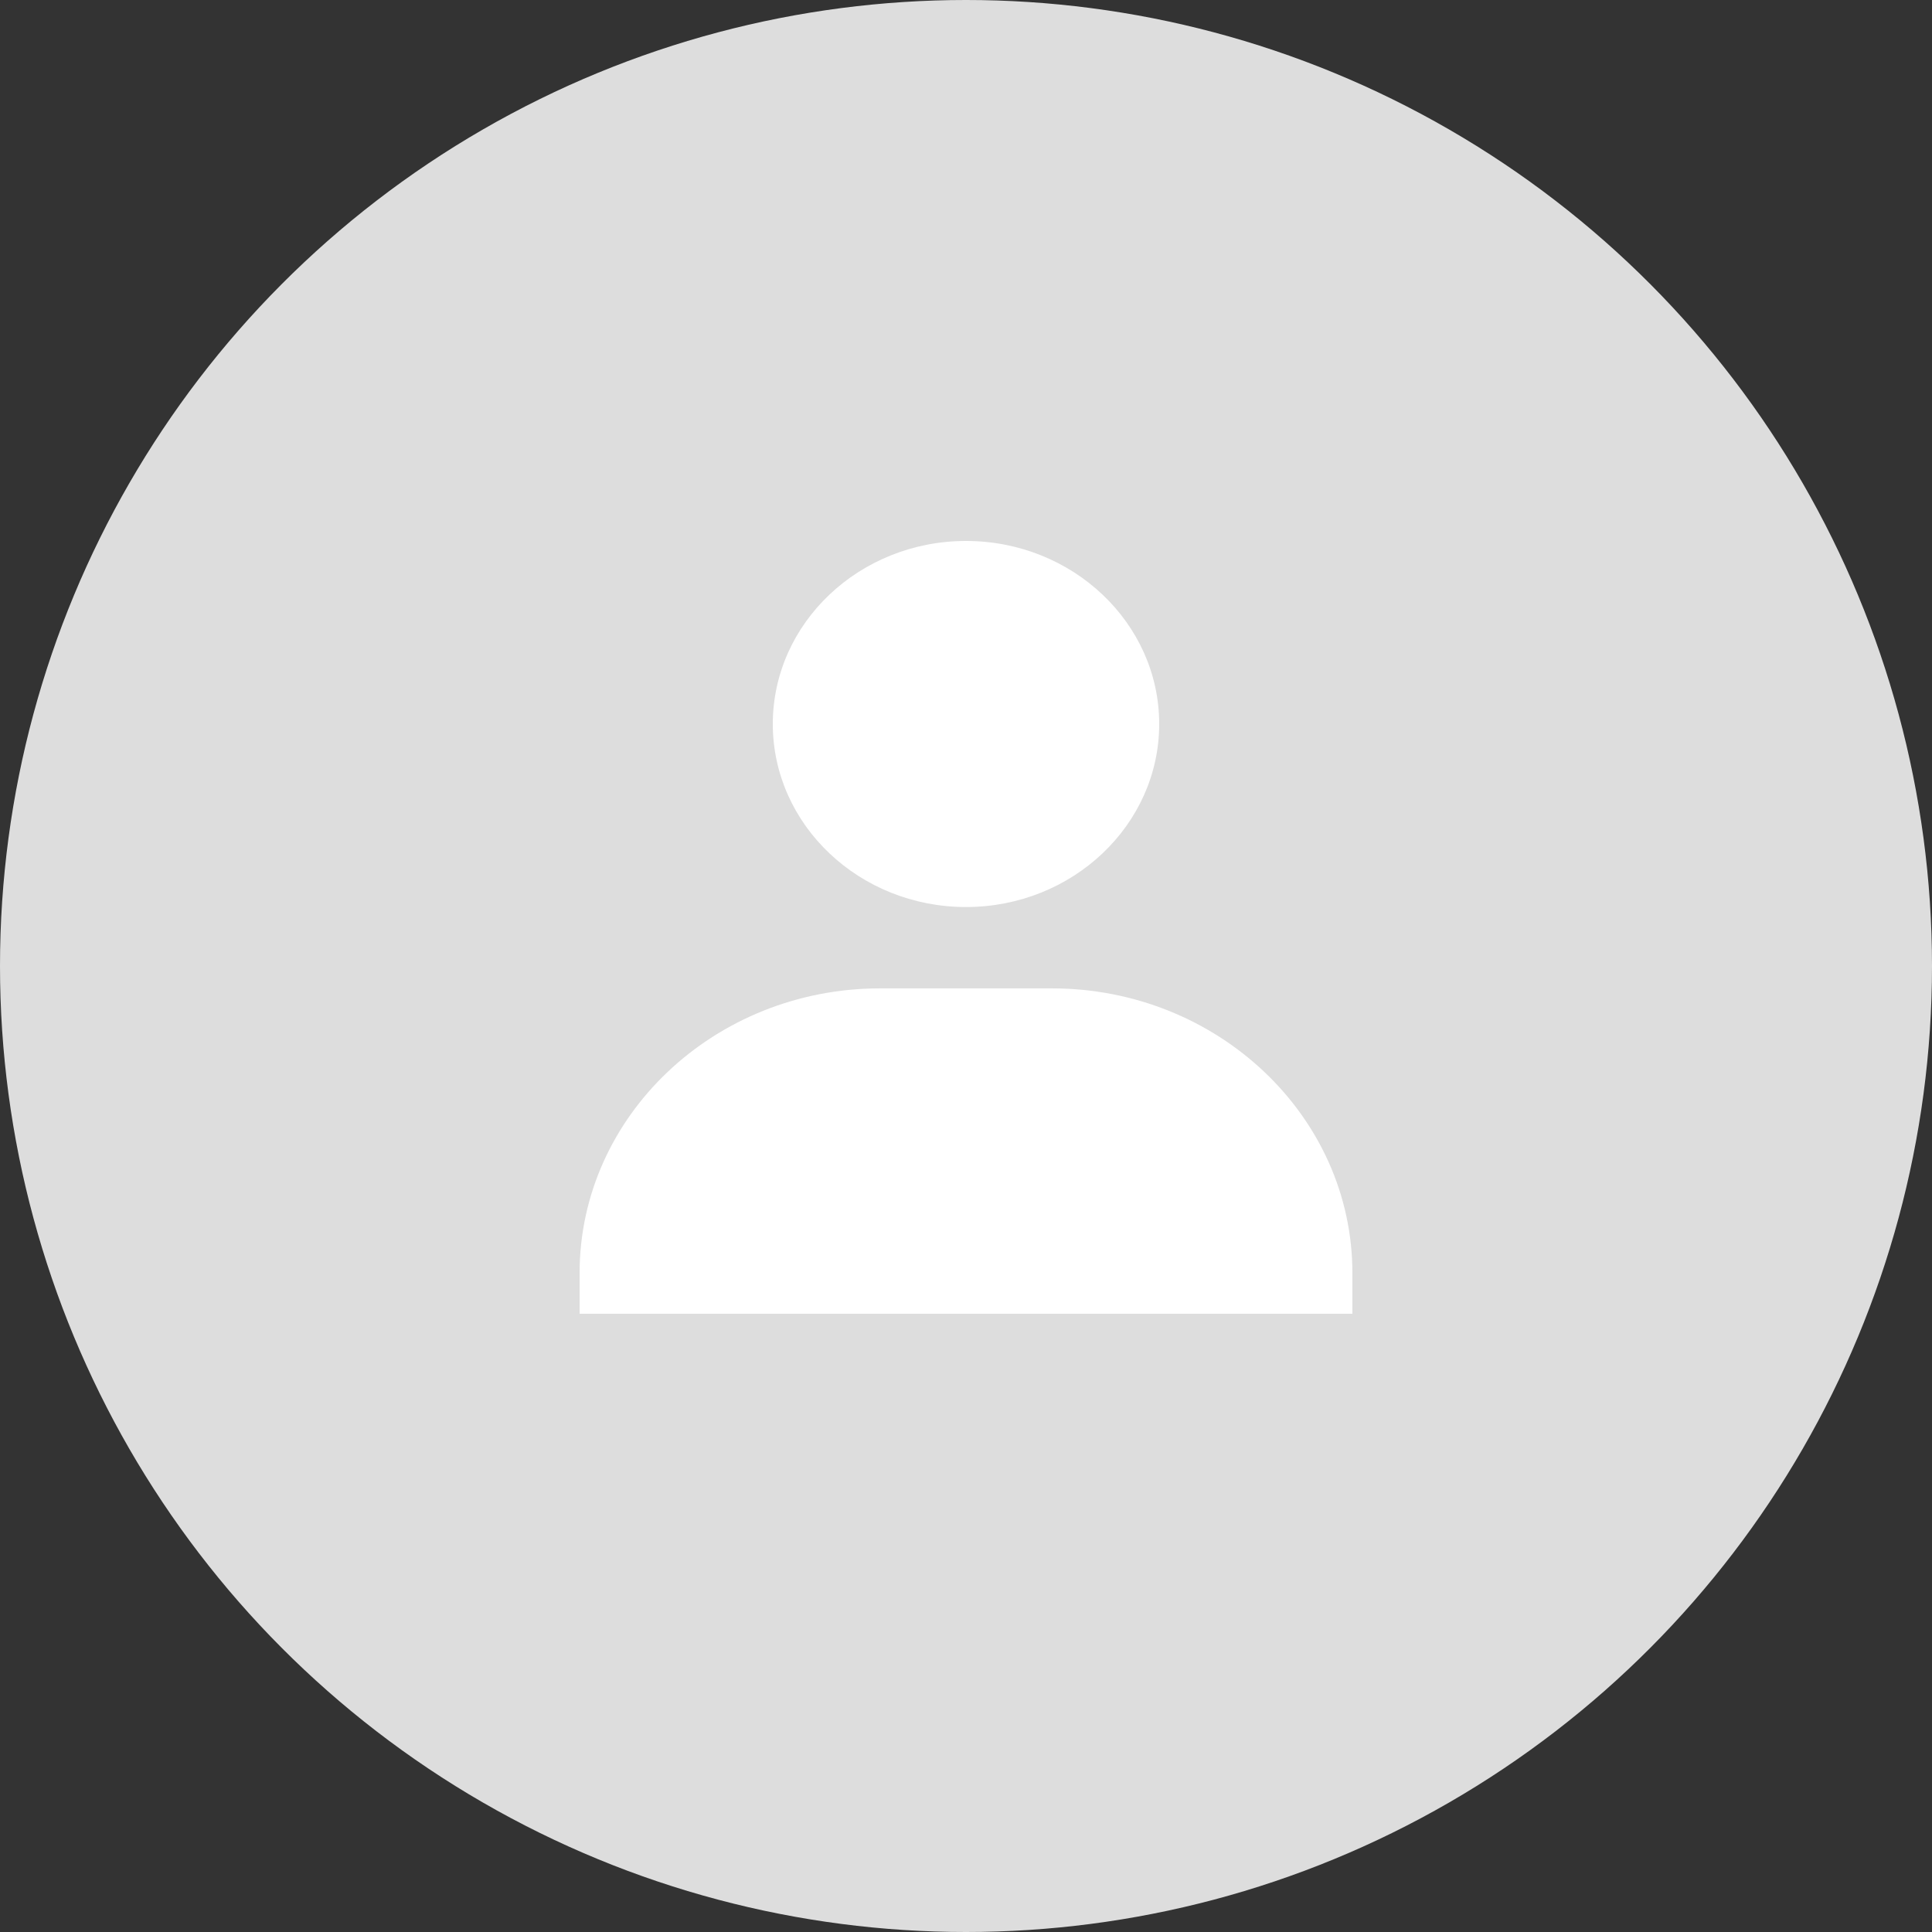
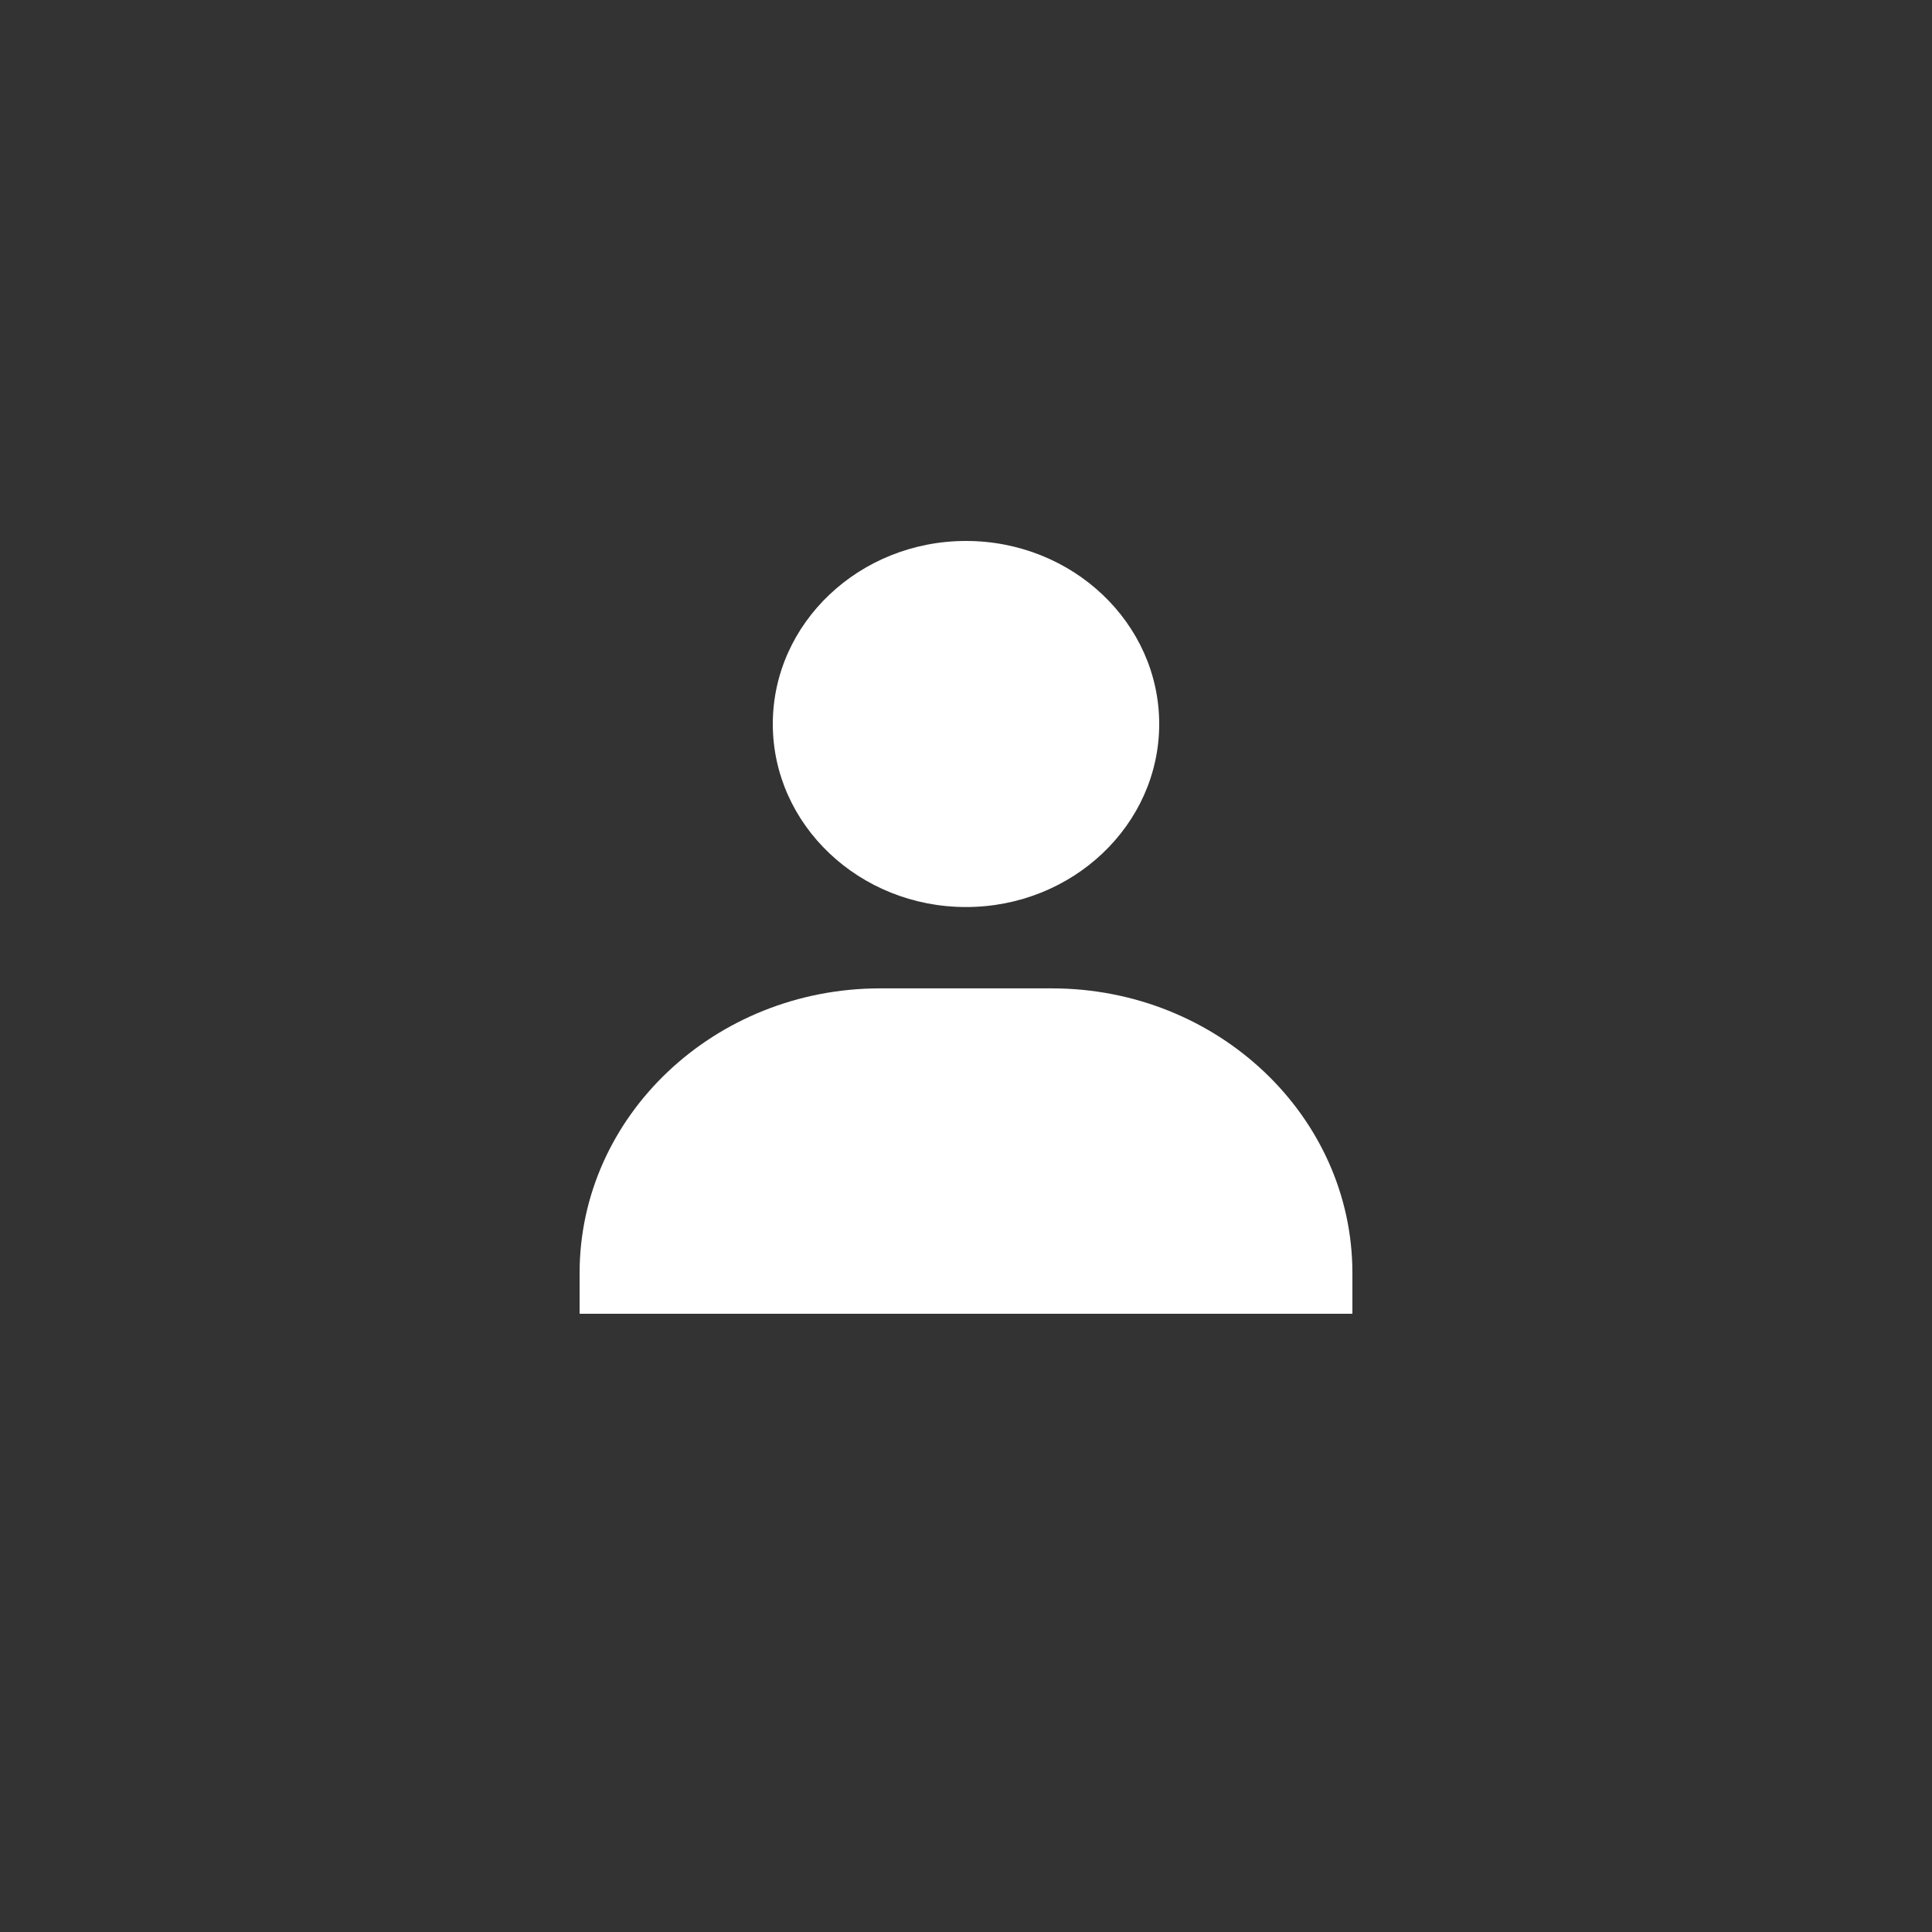
<svg xmlns="http://www.w3.org/2000/svg" width="50" height="50" viewBox="0 0 50 50" fill="none">
  <rect x="0" y="0" width="50" height="50" fill="#333333" stroke="none" />
-   <circle cx="25" cy="25" r="25" fill="#DDDDDD" />
  <path d="M20 18.737C20 21.348 22.243 23.474 25 23.474C27.757 23.474 30 21.348 30 18.737C30 16.125 27.757 14 25 14C22.243 14 20 16.125 20 18.737ZM35 34V32.947C35 28.885 31.51 25.579 27.222 25.579H22.778C18.489 25.579 15 28.885 15 32.947V34H35Z" fill="white" />
</svg>